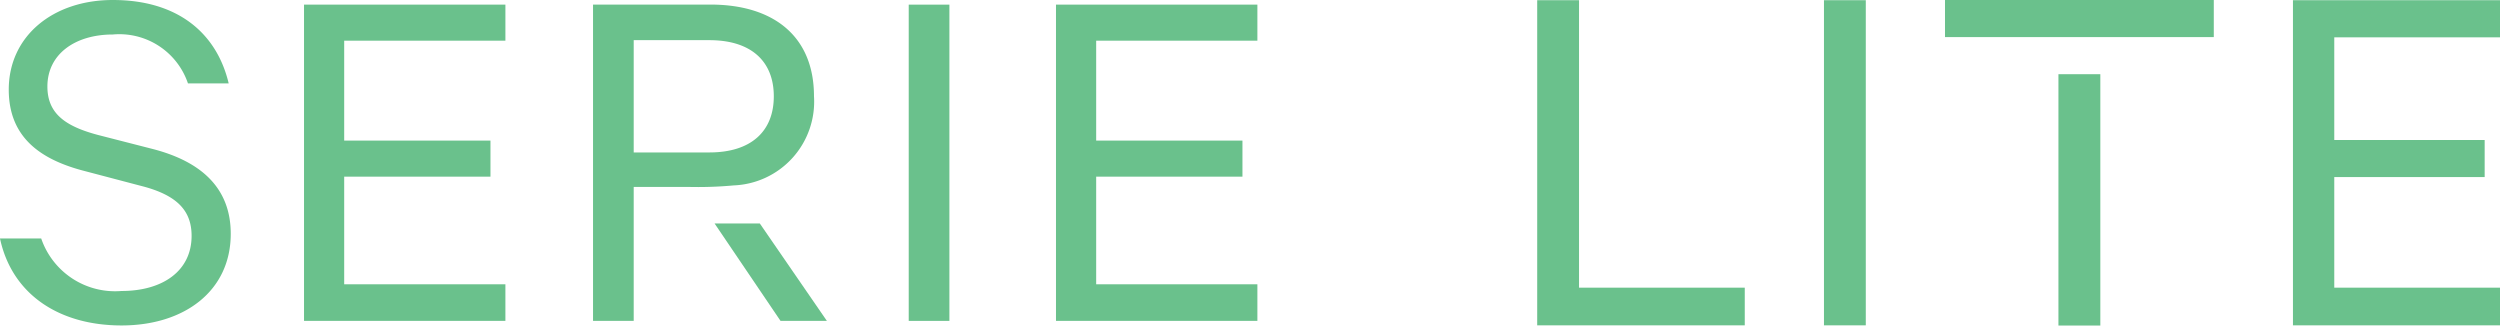
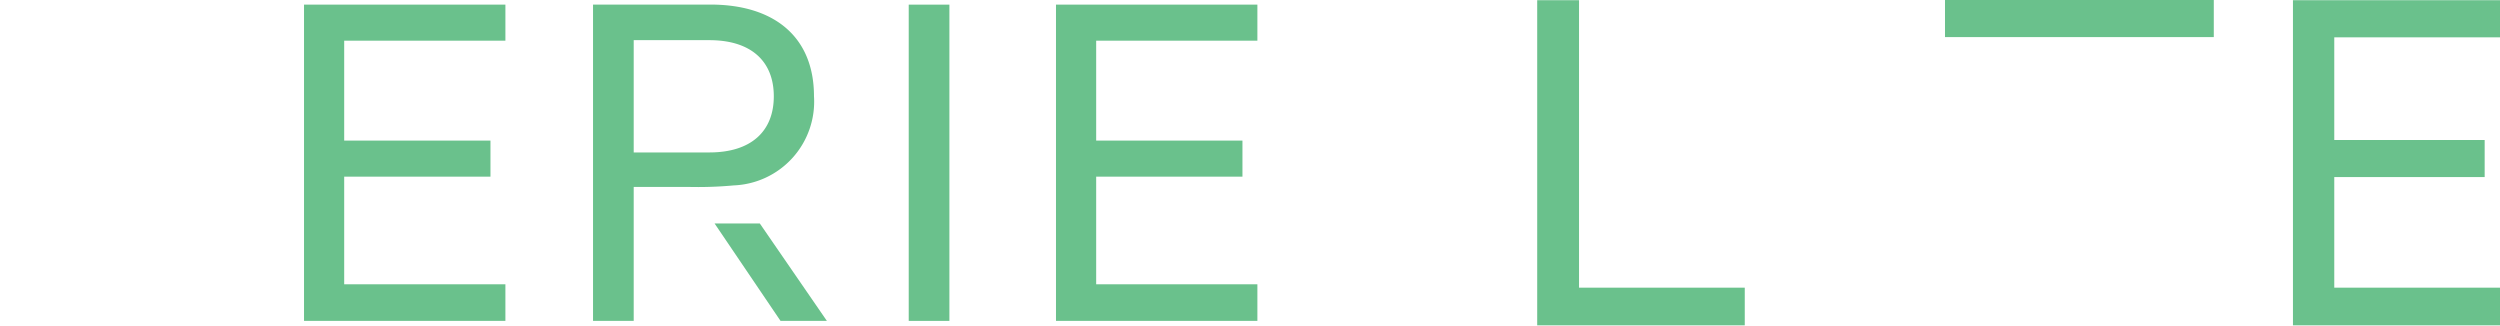
<svg xmlns="http://www.w3.org/2000/svg" id="Grupo_1942" data-name="Grupo 1942" width="126.166" height="16.427" viewBox="0 0 126.166 16.427">
  <defs>
    <clipPath id="clip-path">
      <rect id="Rectángulo_5293" data-name="Rectángulo 5293" width="65.667" height="16.427" fill="#6ac18c" />
    </clipPath>
  </defs>
  <g id="Grupo_1024" data-name="Grupo 1024" transform="translate(0 0)">
    <g id="Grupo_1023" data-name="Grupo 1023" transform="translate(0 0)" clip-path="url(#clip-path)">
-       <path id="Trazado_4569" data-name="Trazado 4569" d="M2.08,12.034a3.94,3.94,0,0,0,4.055,2.651c2.08,0,3.535-1.014,3.535-2.781,0-1.248-.7-2.054-2.547-2.522L4.263,8.629C2.054,8.058.443,6.94.443,4.522.443,1.819,2.678,0,5.693,0c3.3,0,5.251,1.69,5.849,4.21H9.487A3.655,3.655,0,0,0,5.693,1.741c-1.9,0-3.3.988-3.3,2.625,0,1.352.884,2,2.547,2.443l2.73.7c2.547.649,3.976,2.027,3.976,4.289,0,2.885-2.339,4.626-5.51,4.626S.6,14.841,0,12.034Z" transform="translate(-0.001 0)" fill="#6ac18c" />
      <path id="Trazado_4570" data-name="Trazado 4570" d="M49.993.606v1.82H41.857V7.468h7.382v1.82H41.857v5.432h8.136v1.846H39.83V.606Z" transform="translate(-24.487 -0.373)" fill="#6ac18c" />
      <rect id="Rectángulo_5292" data-name="Rectángulo 5292" width="2.053" height="15.96" transform="translate(45.86 0.234)" fill="#6ac18c" />
      <path id="Trazado_4571" data-name="Trazado 4571" d="M148.508.606v1.82h-8.136V7.468h7.382v1.82h-7.382v5.432h8.136v1.846H138.344V.606Z" transform="translate(-85.052 -0.373)" fill="#6ac18c" />
      <path id="Trazado_4573" data-name="Trazado 4573" d="M95.9,29.279H93.617l3.327,4.914h2.339Z" transform="translate(-57.554 -18)" fill="#6ac18c" />
      <path id="Trazado_4574" data-name="Trazado 4574" d="M84.376,9.763q.209-.014.412-.033a4.23,4.23,0,0,0,4.055-4.5c0-3.015-2.027-4.626-5.224-4.626H77.692V16.566h2.053V9.808h2.833c.573.011,1.173,0,1.8-.045M79.745,2.4h3.821c2.105,0,3.249,1.066,3.249,2.833s-1.144,2.833-3.249,2.833H79.745Z" transform="translate(-47.764 -0.373)" fill="#6ac18c" />
    </g>
  </g>
  <g id="Grupo_1816" data-name="Grupo 1816" transform="translate(77.577 0)">
    <path id="Trazado_5404" data-name="Trazado 5404" d="M0,.025V16.432H10.475v-1.9H2.111V.025Z" transform="translate(0 -0.015)" fill="#6ac18c" />
-     <rect id="Rectángulo_5316" data-name="Rectángulo 5316" width="2.111" height="16.408" transform="translate(14.472 0.01)" fill="#6ac18c" />
    <path id="Trazado_5405" data-name="Trazado 5405" d="M96.251.025V16.432H106.7v-1.9H98.336V8.95h7.59V7.08h-7.59V1.9H106.7V.025Z" transform="translate(-58.111 -0.015)" fill="#6ac18c" />
-     <rect id="Rectángulo_5317" data-name="Rectángulo 5317" width="2.114" height="12.685" transform="translate(26.305 3.743)" fill="#6ac18c" />
    <path id="Trazado_5406" data-name="Trazado 5406" d="M51.935,0V1.872h3.61v0h6.025v0H65.5V0Z" transform="translate(-31.355 0)" fill="#6ac18c" />
  </g>
</svg>